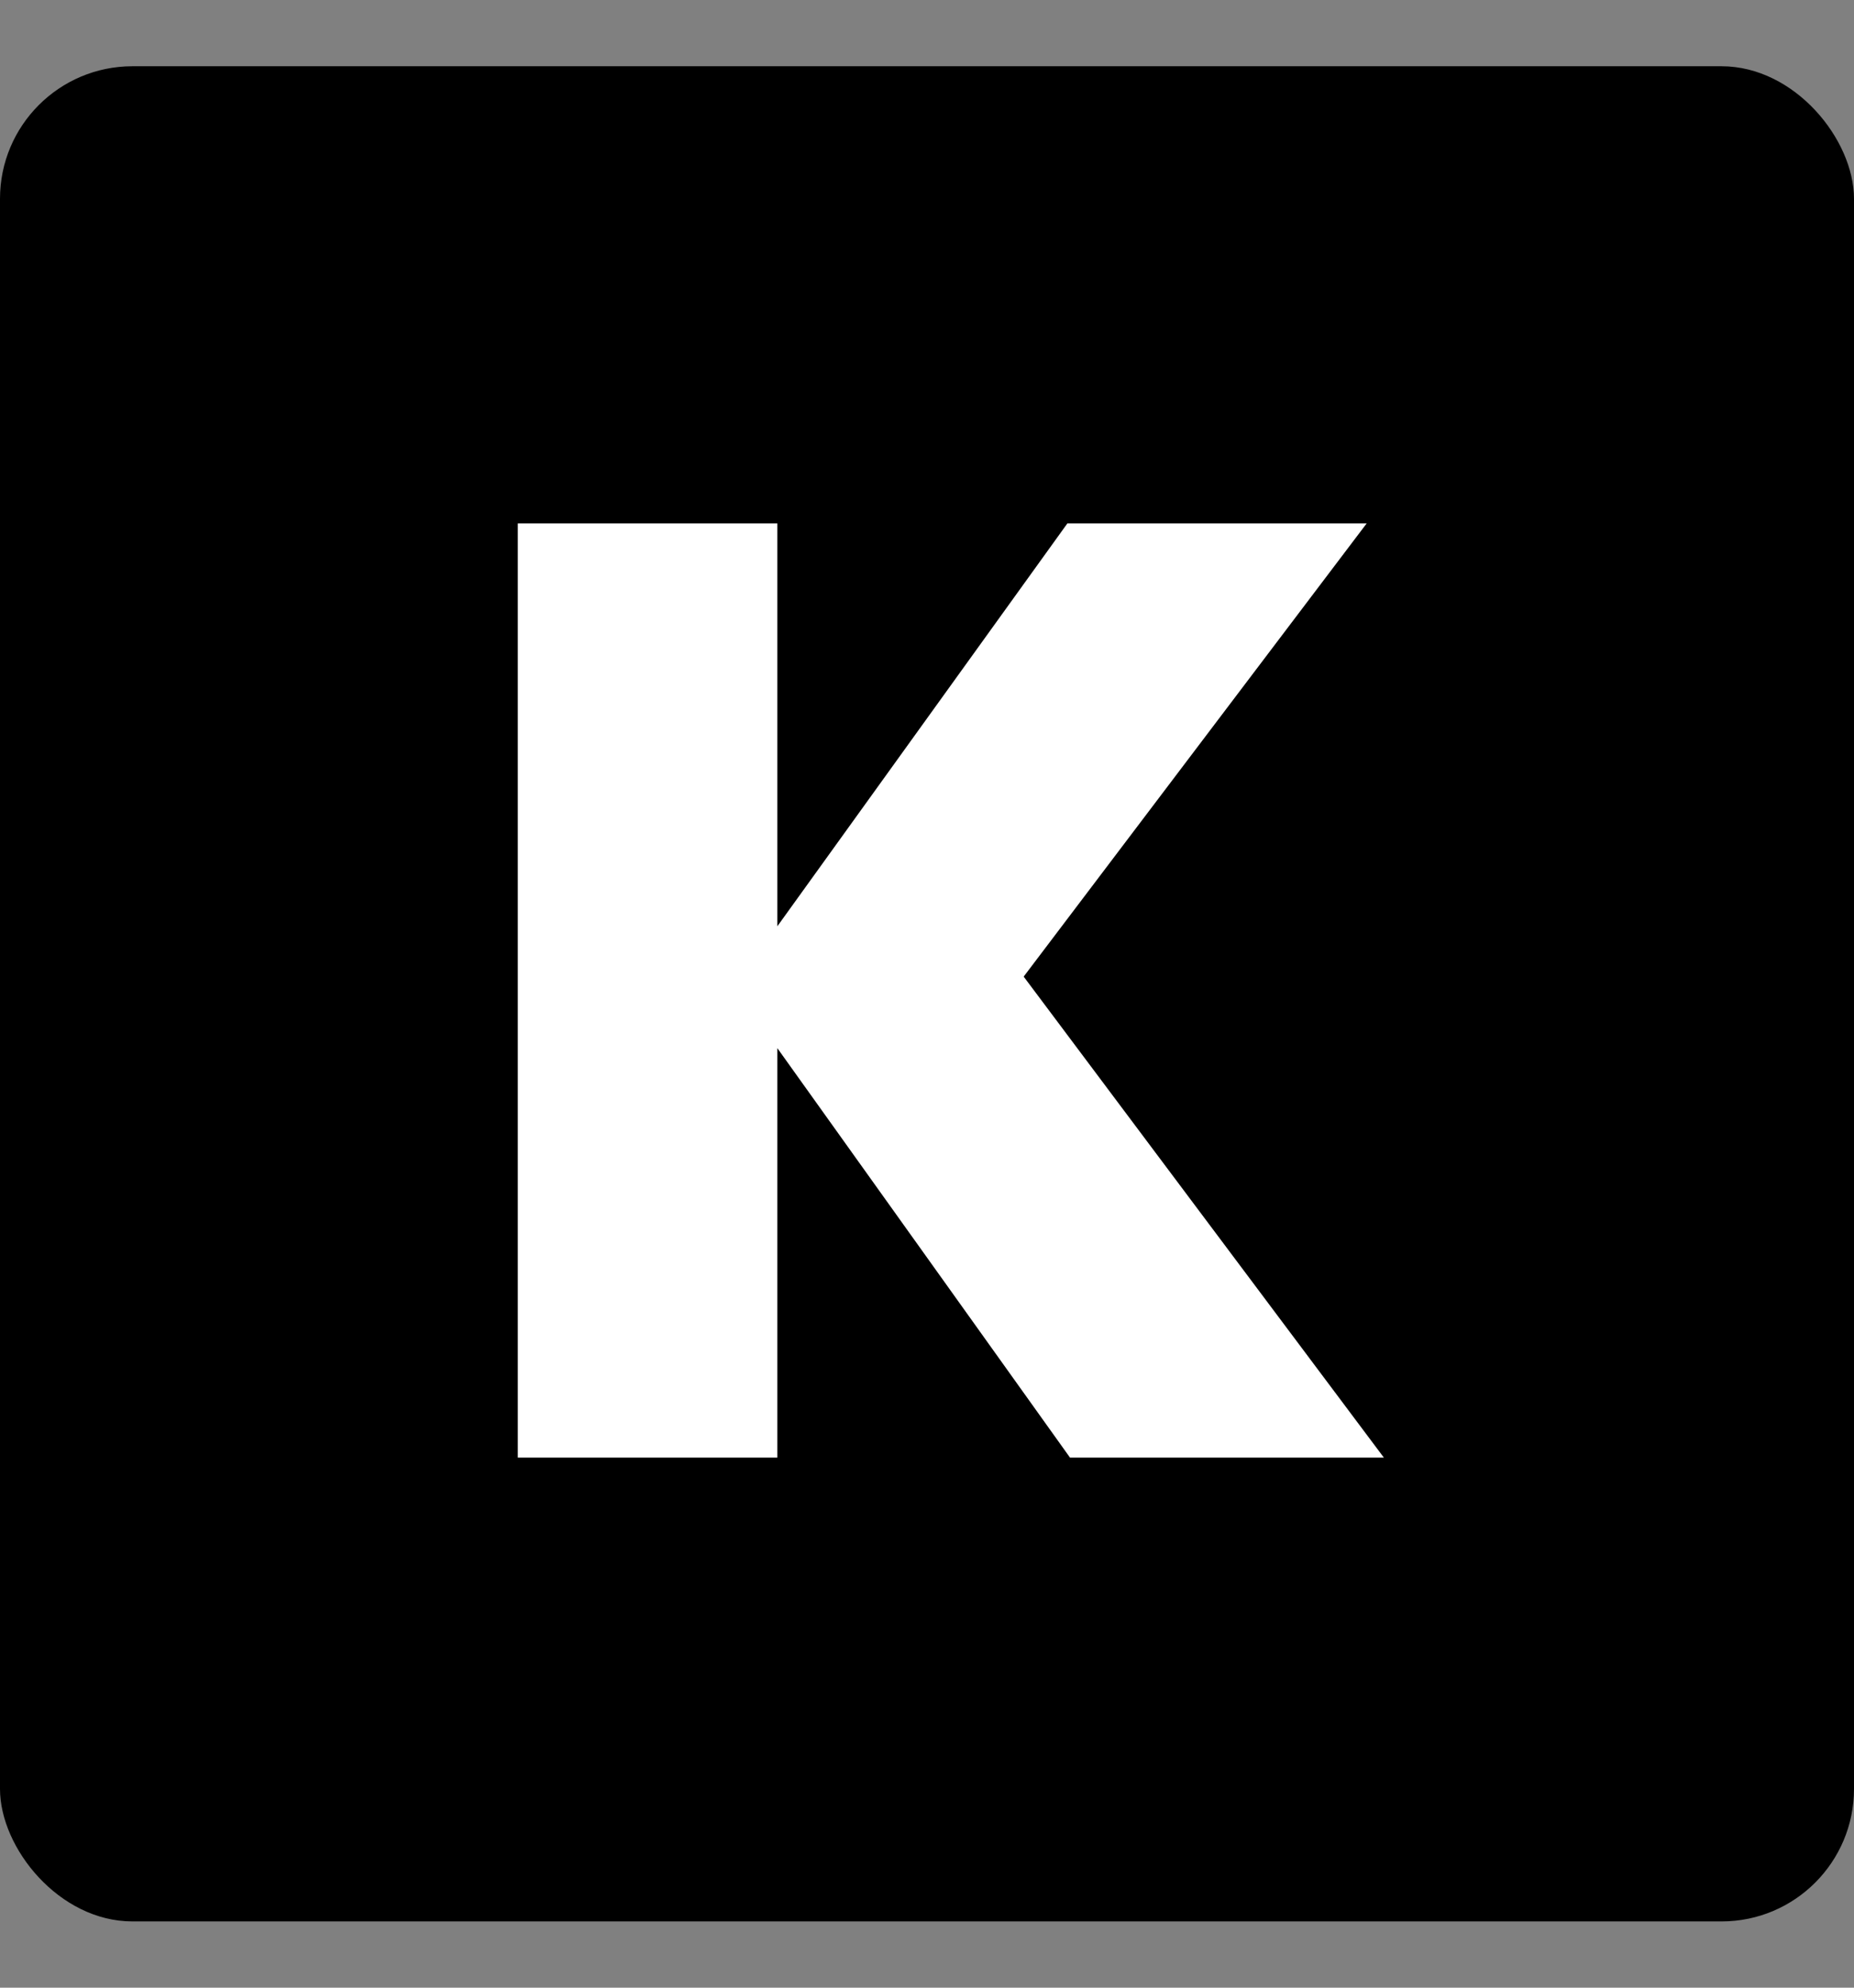
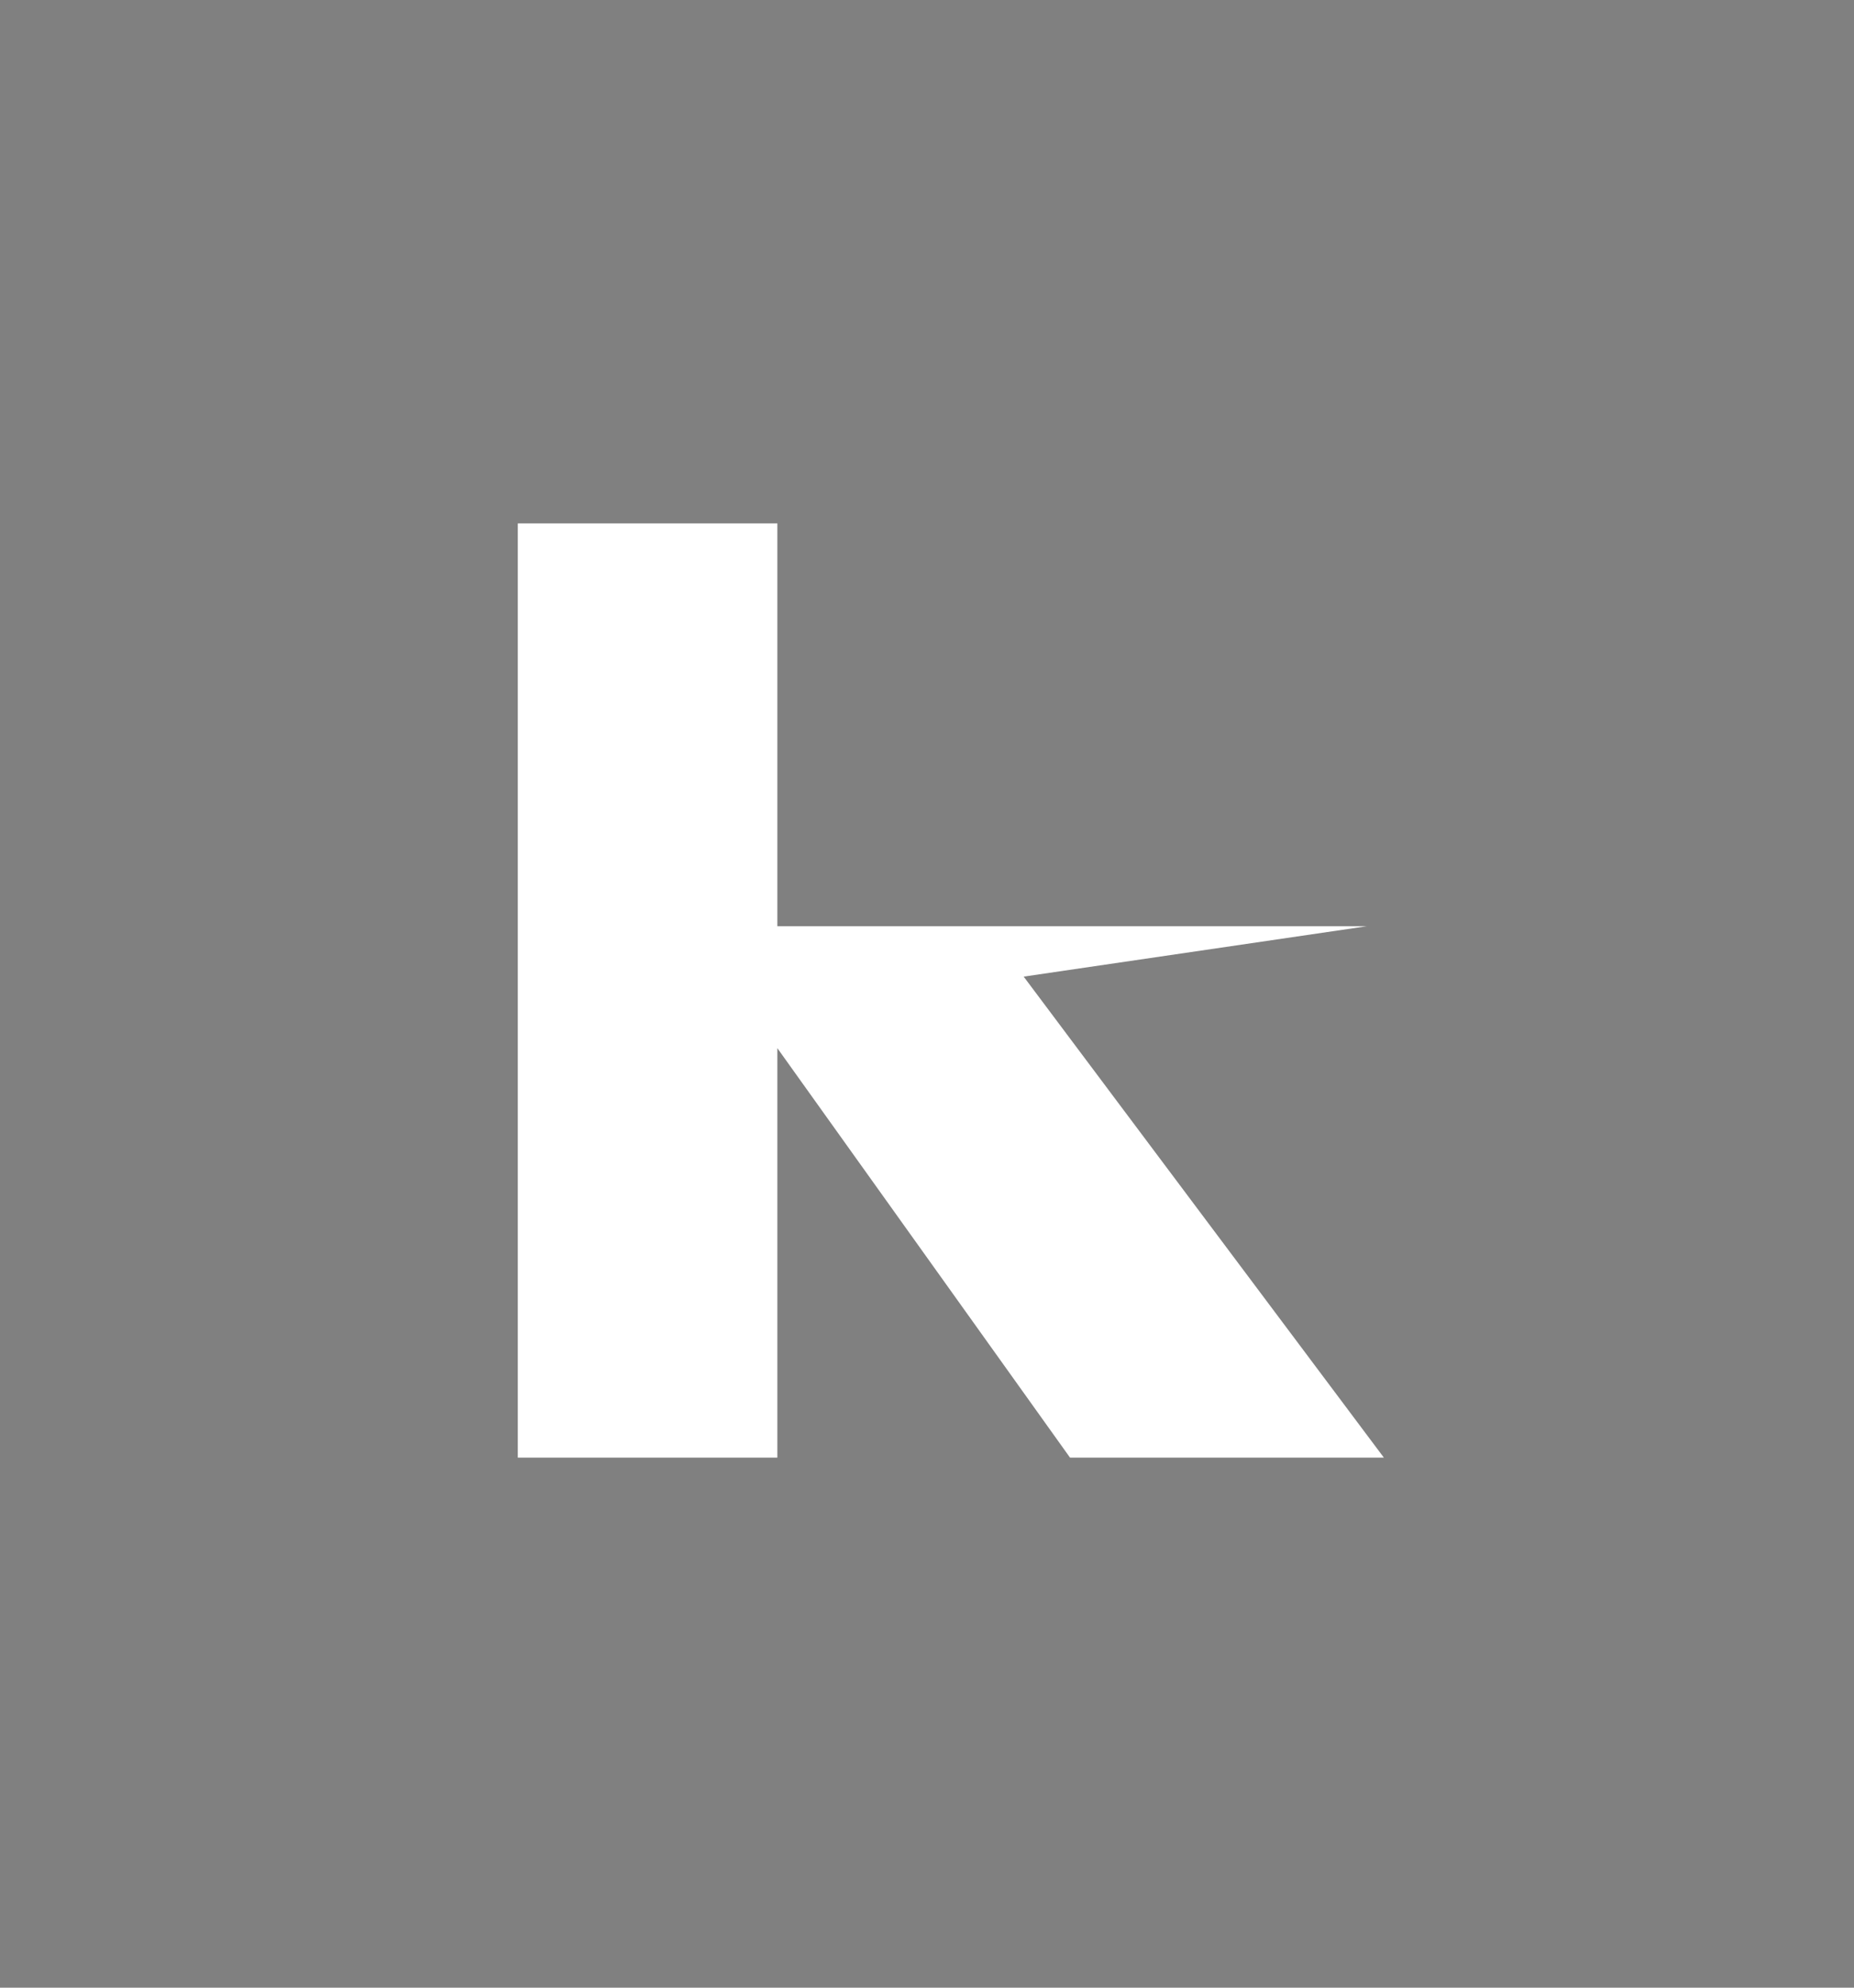
<svg xmlns="http://www.w3.org/2000/svg" width="280" height="300" viewBox="0 0 280 300" fill="none">
  <rect x="0" y="0" width="280" height="300" fill="#808080" stroke="none" />
-   <rect y="10" width="280" height="280" rx="20" fill="black" />
-   <path d="M161.6 220L117.4 158.2V220H78.2V79H117.4V139.8L161.2 79H206.4L154.6 147.4L209 220H161.6Z" fill="white" />
+   <path d="M161.6 220L117.4 158.2V220H78.2V79H117.4V139.8H206.4L154.6 147.4L209 220H161.6Z" fill="white" />
</svg>